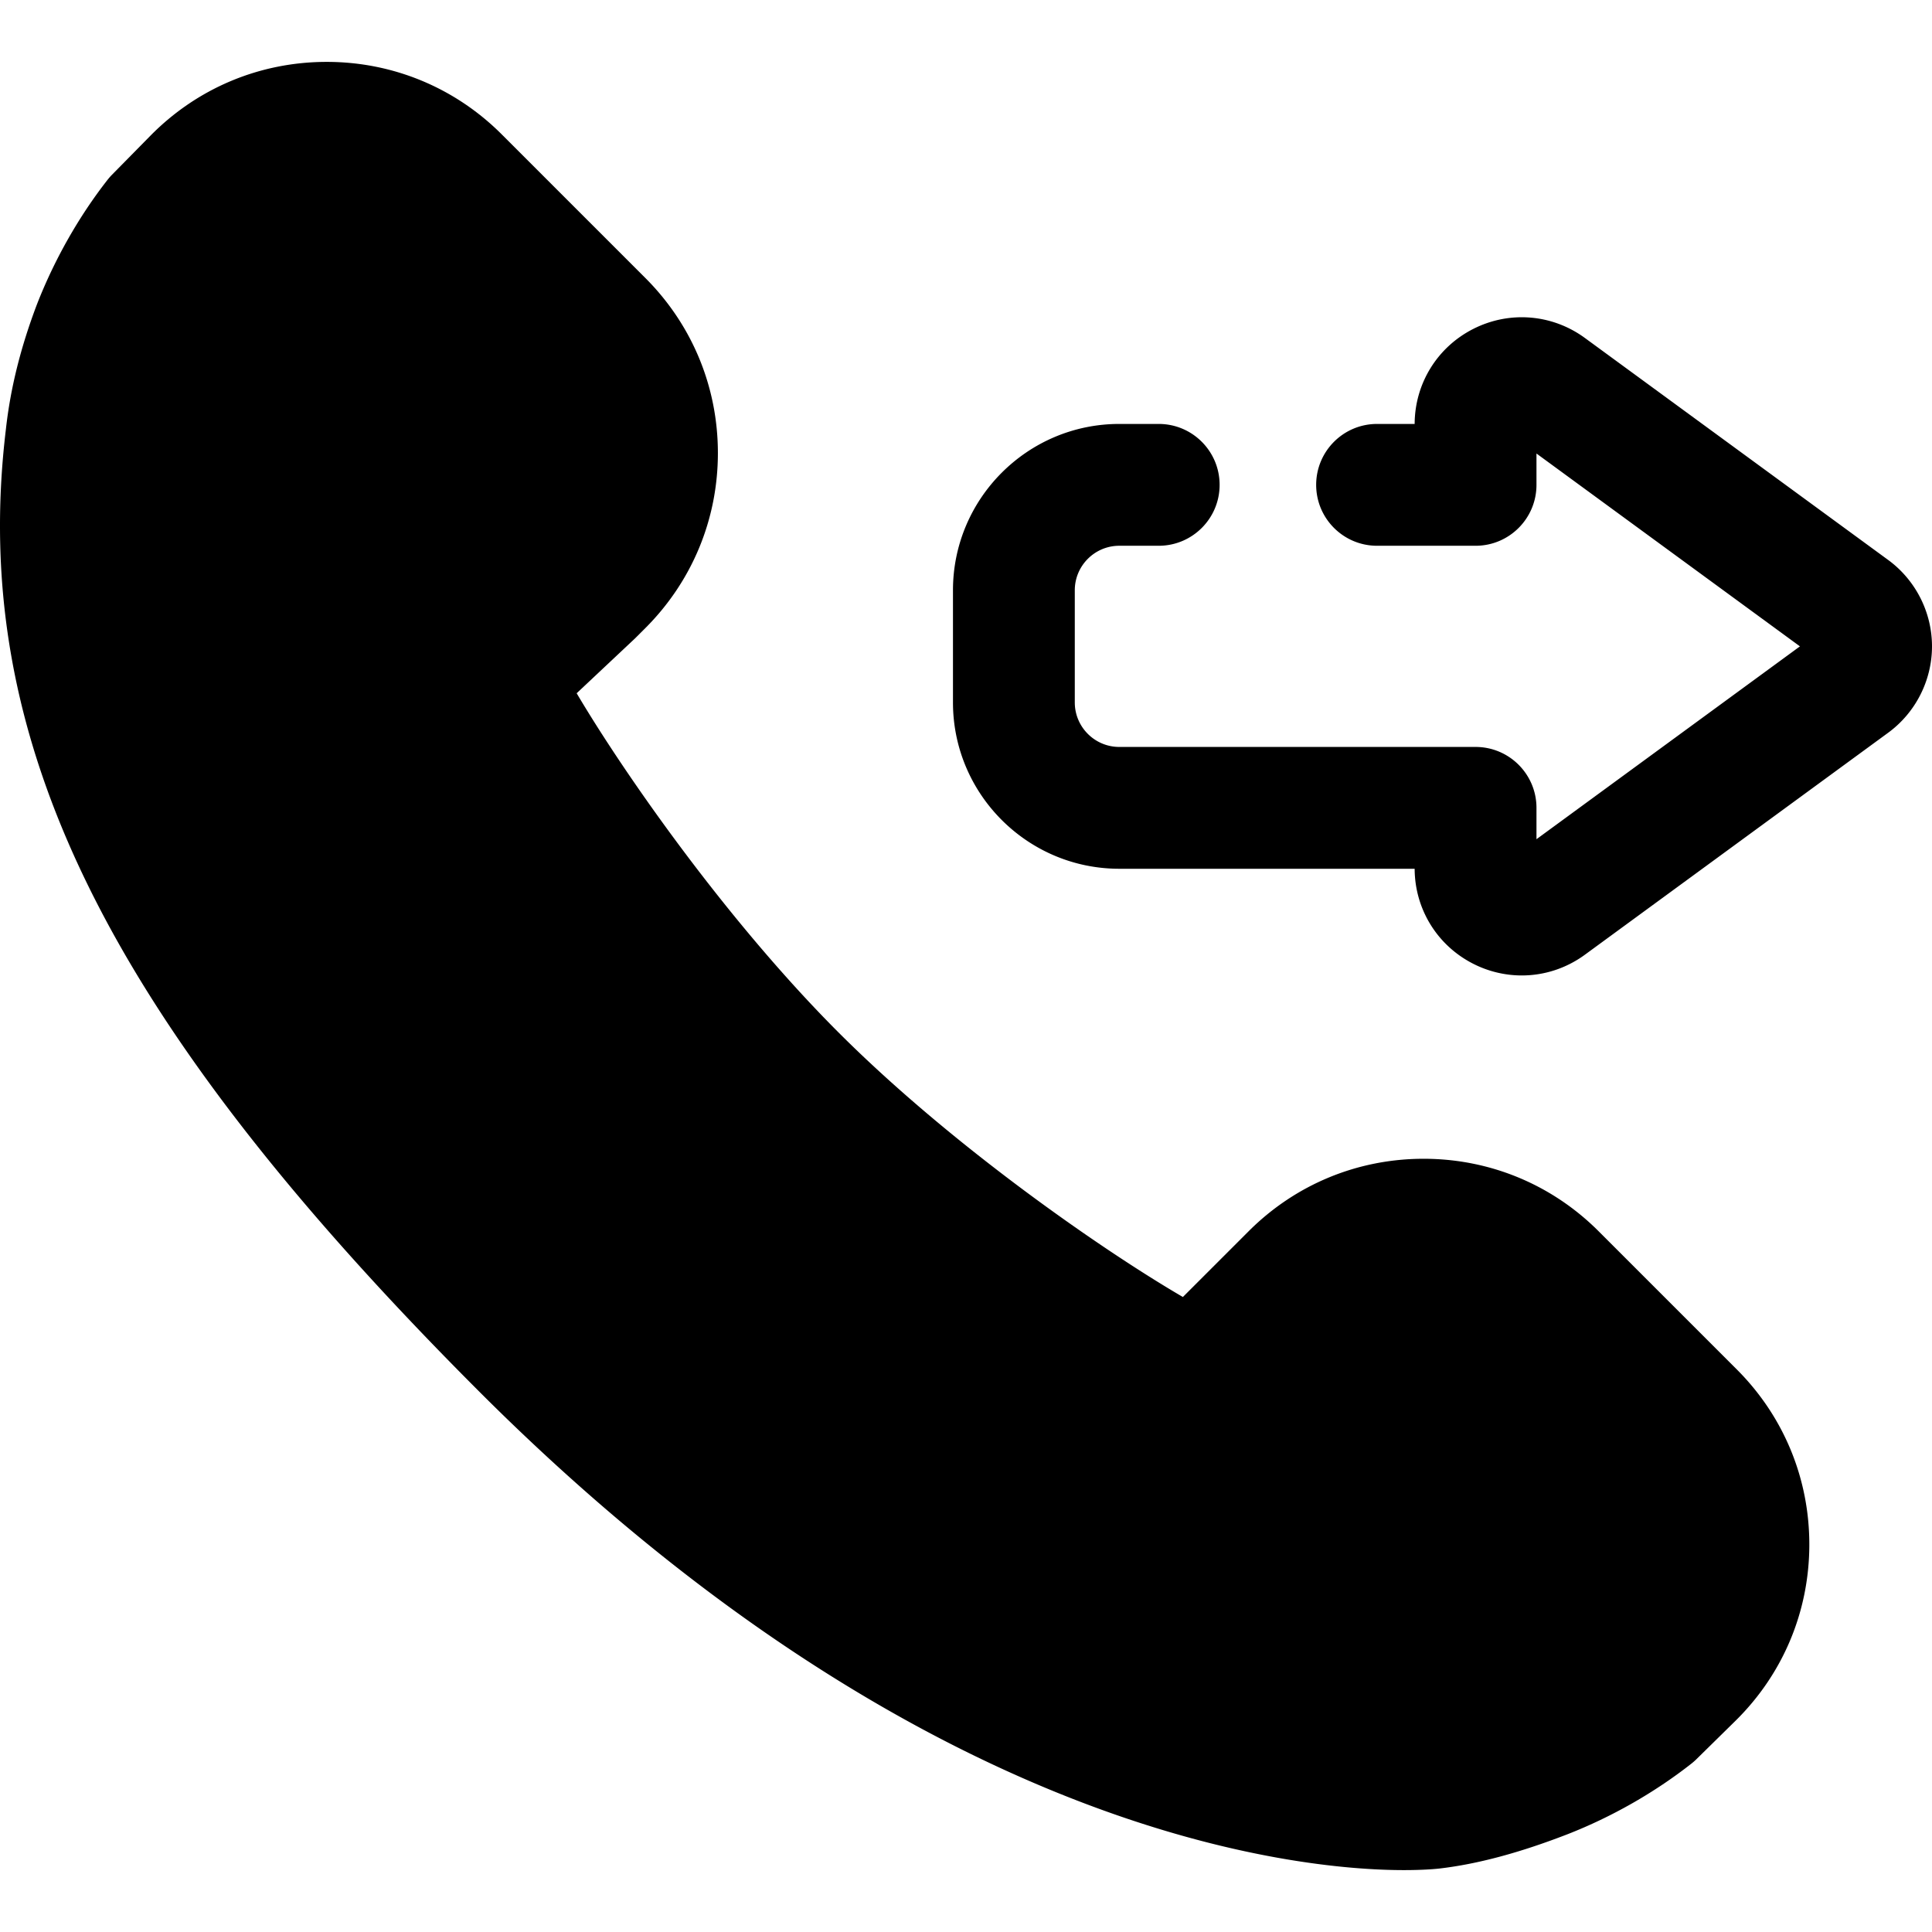
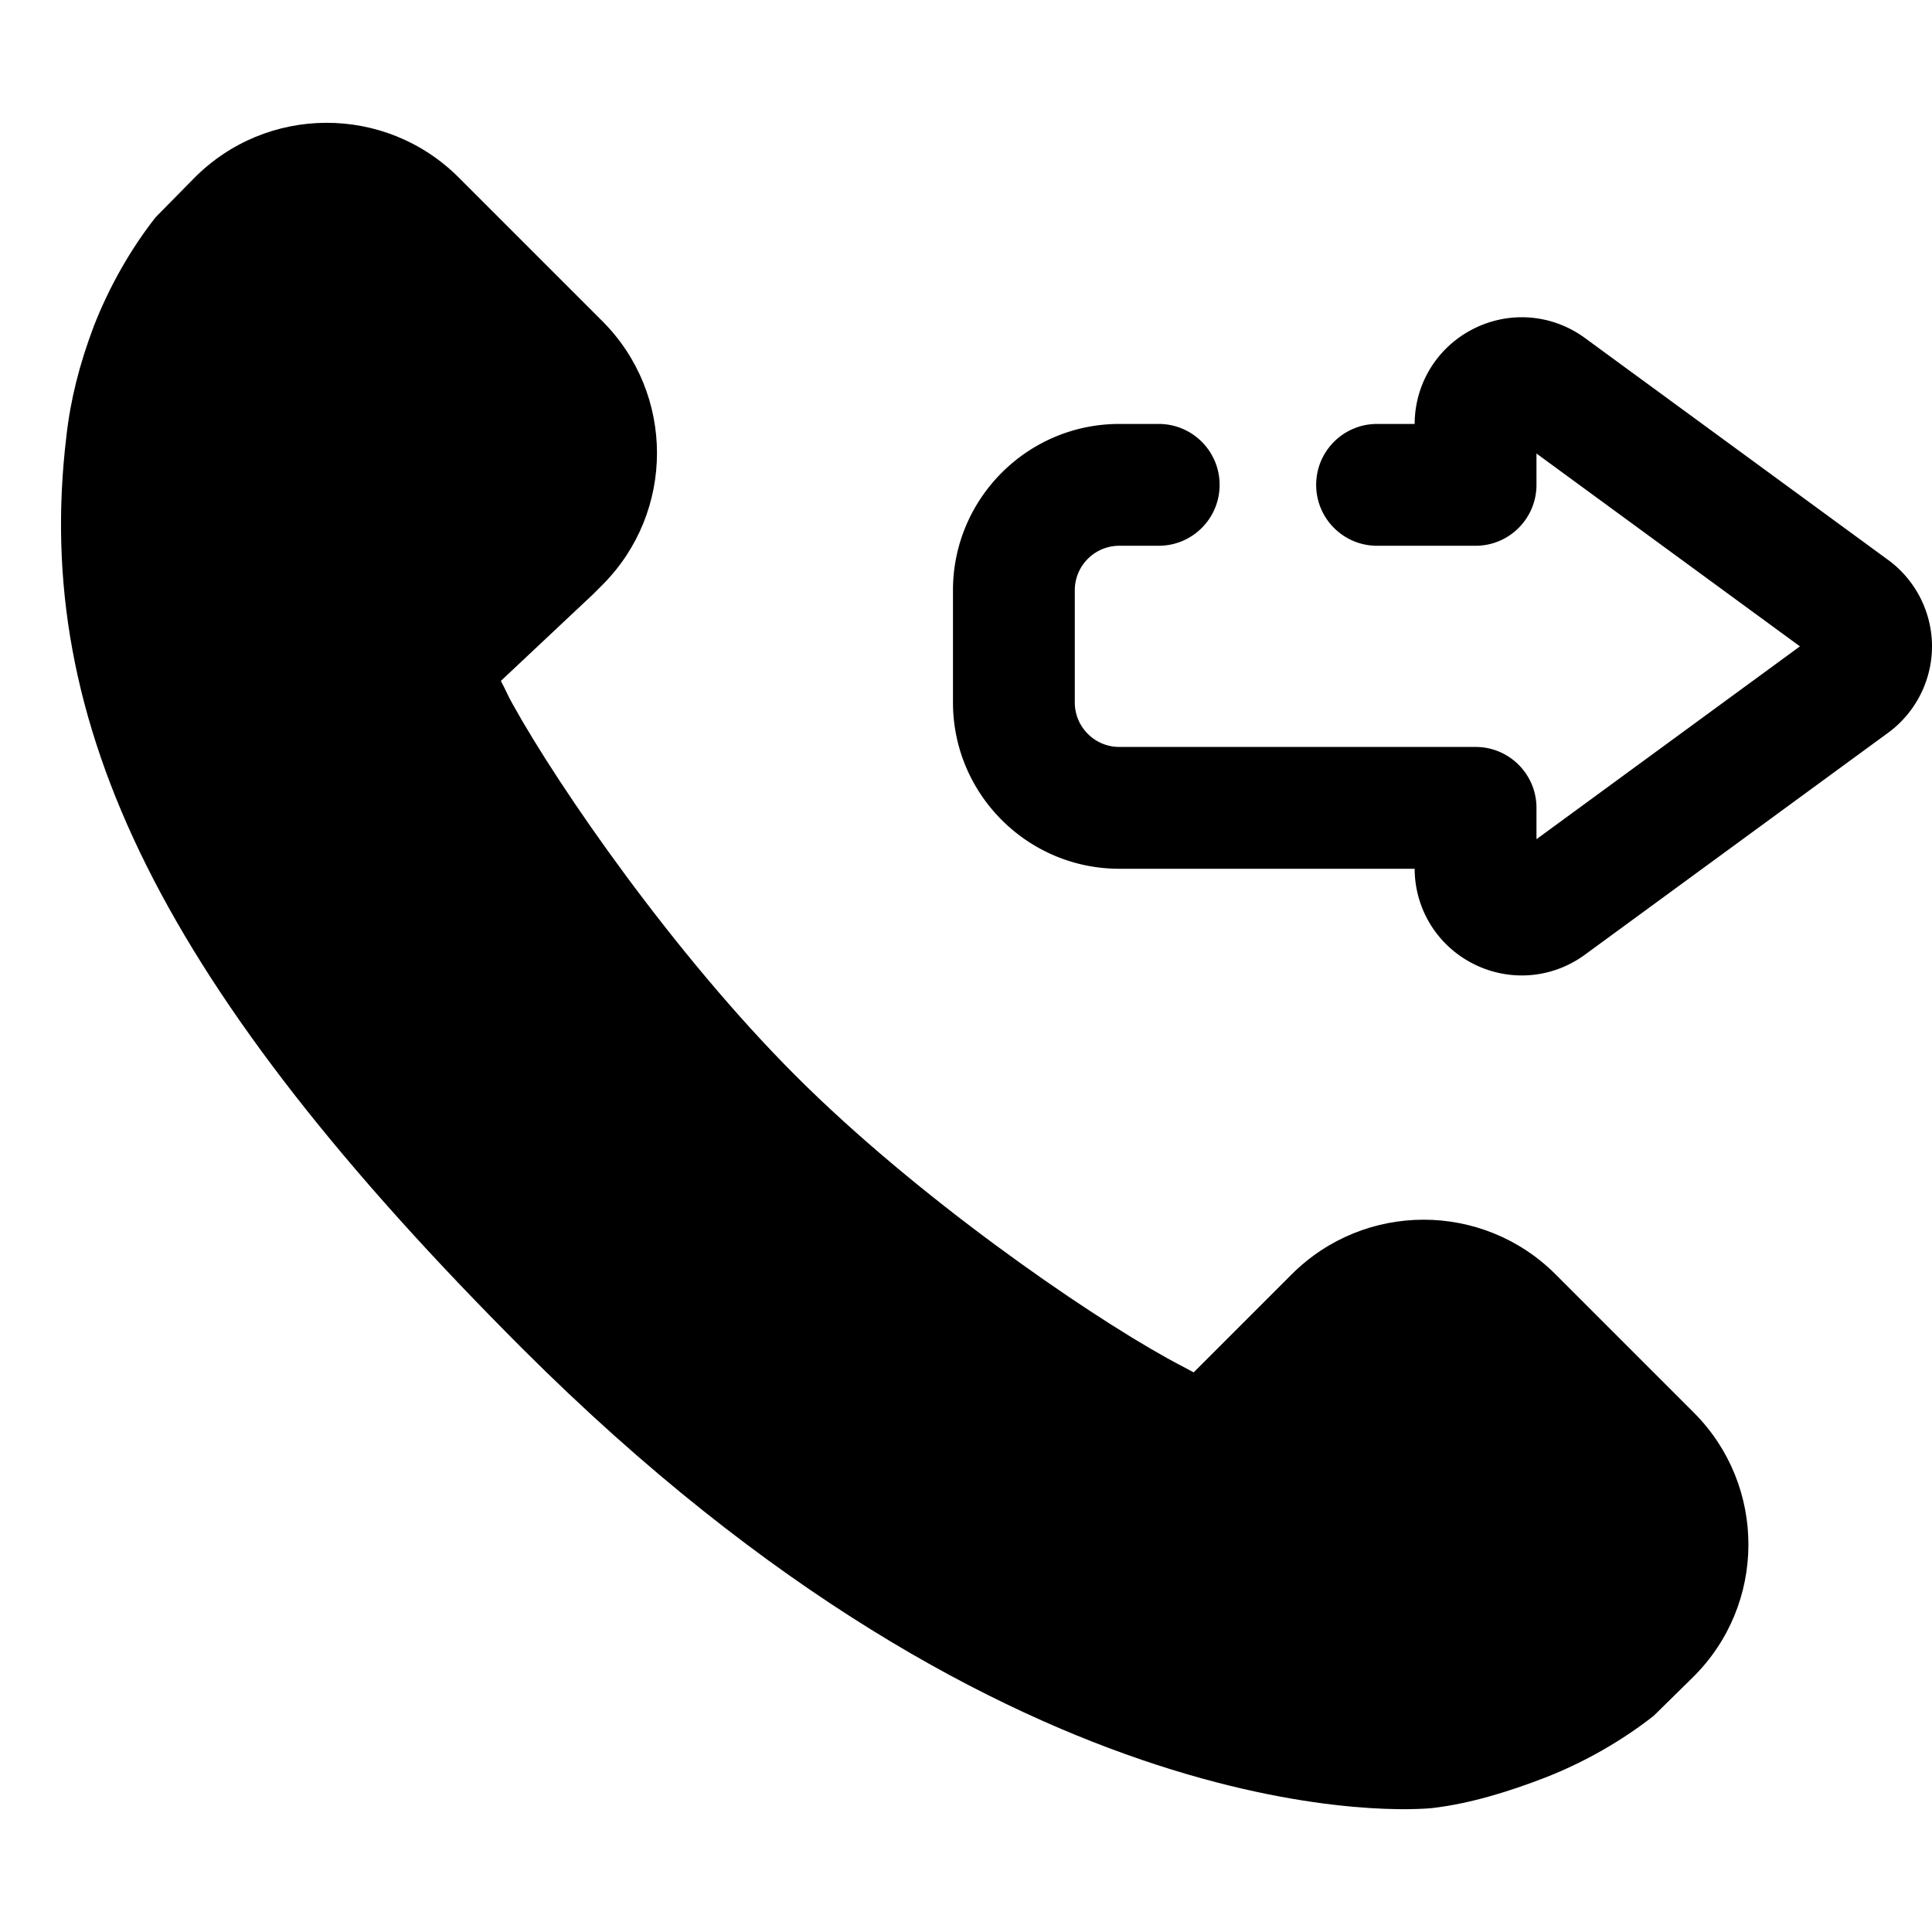
<svg xmlns="http://www.w3.org/2000/svg" class="{$class}{if !empty($modificator)} {$class}--{$modificator}{/if}" width="60" height="60" viewBox="0 0 511.999 511.999">
  <path class="{$class}__semitone" d="M342.315 337.711l-25.981 25.977c-2.223-1.212-4.625-2.415-7.048-3.777-22.302-12.368-66.331-42.73-98.447-74.846-32.186-32.195-62.665-76.239-75.022-98.541-1.332-2.344-1.876-3.877-3.088-6.071l24.371-22.904 2.525-2.525c19.309-19.309 19.309-50.613 0-69.923l-38.077-38.076c-19.416-19.416-50.935-19.291-70.197.278l-10.149 10.31c-6.61 8.452-12.216 18.284-16.321 28.768-3.795 10.015-6.223 19.601-7.274 29.146-9.274 76.667 25.755 146.747 120.809 241.84 131.435 131.395 236.67 122.286 241.246 121.774 9.934-1.172 20.155-4.323 29.86-8.077 10.405-4.066 20.321-9.756 28.733-16.366l10.315-10.142c19.587-19.259 19.719-50.793.295-70.216l-36.63-36.63c-19.308-19.305-50.611-19.305-69.92.001z" />
-   <path class="{$class}__filled" d="M372.047 495.597h-.006c-27.727 0-127.338-9.149-245.036-126.81C28.013 269.755-8.332 195.837 1.571 113.681c1.196-10.789 3.884-21.59 8.218-33.02l.063-.163c4.615-11.79 11.061-23.141 18.636-32.83.378-.483.781-.943 1.211-1.379l10.149-10.31c12.426-12.625 29.025-19.577 46.741-19.577 17.519 0 33.987 6.822 46.374 19.207l38.076 38.077c12.386 12.387 19.209 28.857 19.209 46.375s-6.822 33.987-19.209 46.375l-2.526 2.525c-.118.116-.236.234-.357.347l-15.335 14.412c12.583 21.277 39.75 60.234 69.435 89.929 30.105 30.105 70.192 57.821 91.219 70.069l17.427-17.425c12.387-12.386 28.856-19.206 46.373-19.206 17.519 0 33.987 6.822 46.374 19.207l36.631 36.63c12.462 12.463 19.283 29.03 19.207 46.654-.074 17.621-7.036 34.131-19.601 46.486l-10.315 10.14c-.426.42-.875.814-1.345 1.183-9.737 7.65-21.09 14.119-32.831 18.709-12.728 4.925-23.782 7.887-33.843 9.073-.963.113-4.191.428-9.505.428zM39.945 92.186c-3.348 8.847-5.406 17.062-6.292 25.111l-.019.169c-8.602 71.12 25.064 137.317 116.2 228.494 108.922 108.886 197.619 117.353 222.208 117.353h.005c3.81 0 5.814-.21 5.834-.211 7.222-.852 15.701-3.175 25.816-7.09 8.513-3.327 16.776-7.982 23.906-13.477l9.65-9.487c6.381-6.274 9.914-14.655 9.953-23.603.039-8.949-3.425-17.361-9.753-23.688l-36.63-36.63c-6.289-6.289-14.652-9.753-23.546-9.753s-17.256 3.464-23.545 9.751l-25.981 25.977a16.14 16.14 0 01-19.14 2.759c-.846-.462-1.719-.92-2.61-1.388a191.156 191.156 0 01-4.618-2.489c-22.018-12.21-67.425-42.977-101.953-77.504-34.51-34.521-65.944-80.886-77.69-102.065-.969-1.711-1.63-3.098-2.165-4.216-.294-.615-.578-1.228-.972-1.939a16.146 16.146 0 013.073-19.569l24.187-22.734 2.349-2.347c6.287-6.289 9.751-14.651 9.751-23.545 0-8.896-3.464-17.256-9.753-23.546l-38.077-38.077c-6.289-6.289-14.651-9.753-23.545-9.753-8.994 0-17.424 3.53-23.734 9.939l-9.477 9.627c-5.422 7.078-10.056 15.332-13.432 23.931z" />
  <path class="{$class}__filled" d="M403.287 258.505a28.396 28.396 0 01-12.856-3.091c-9.548-4.843-15.492-14.484-15.535-25.183h-78.273c-24.305 0-44.077-19.772-44.077-44.077v-29.729c0-24.305 19.774-44.077 44.077-44.077h10.444c8.915 0 16.142 7.228 16.142 16.142s-7.227 16.142-16.142 16.142h-10.444c-6.504 0-11.793 5.29-11.793 11.793v29.729c0 6.502 5.29 11.793 11.793 11.793h94.415c8.915 0 16.142 7.228 16.142 16.142v8.307l69.821-51.104-69.821-51.106v8.305c0 8.914-7.227 16.142-16.142 16.142H364.94c-8.915 0-16.142-7.228-16.142-16.142s7.227-16.142 16.142-16.142h9.956c.042-10.697 5.987-20.339 15.535-25.183 9.584-4.862 20.922-3.935 29.59 2.408l80.365 58.823c7.272 5.324 11.614 13.882 11.613 22.894-.002 9.012-4.342 17.569-11.614 22.891l-80.365 58.822c-4.975 3.643-10.833 5.501-16.733 5.501z" />
</svg>